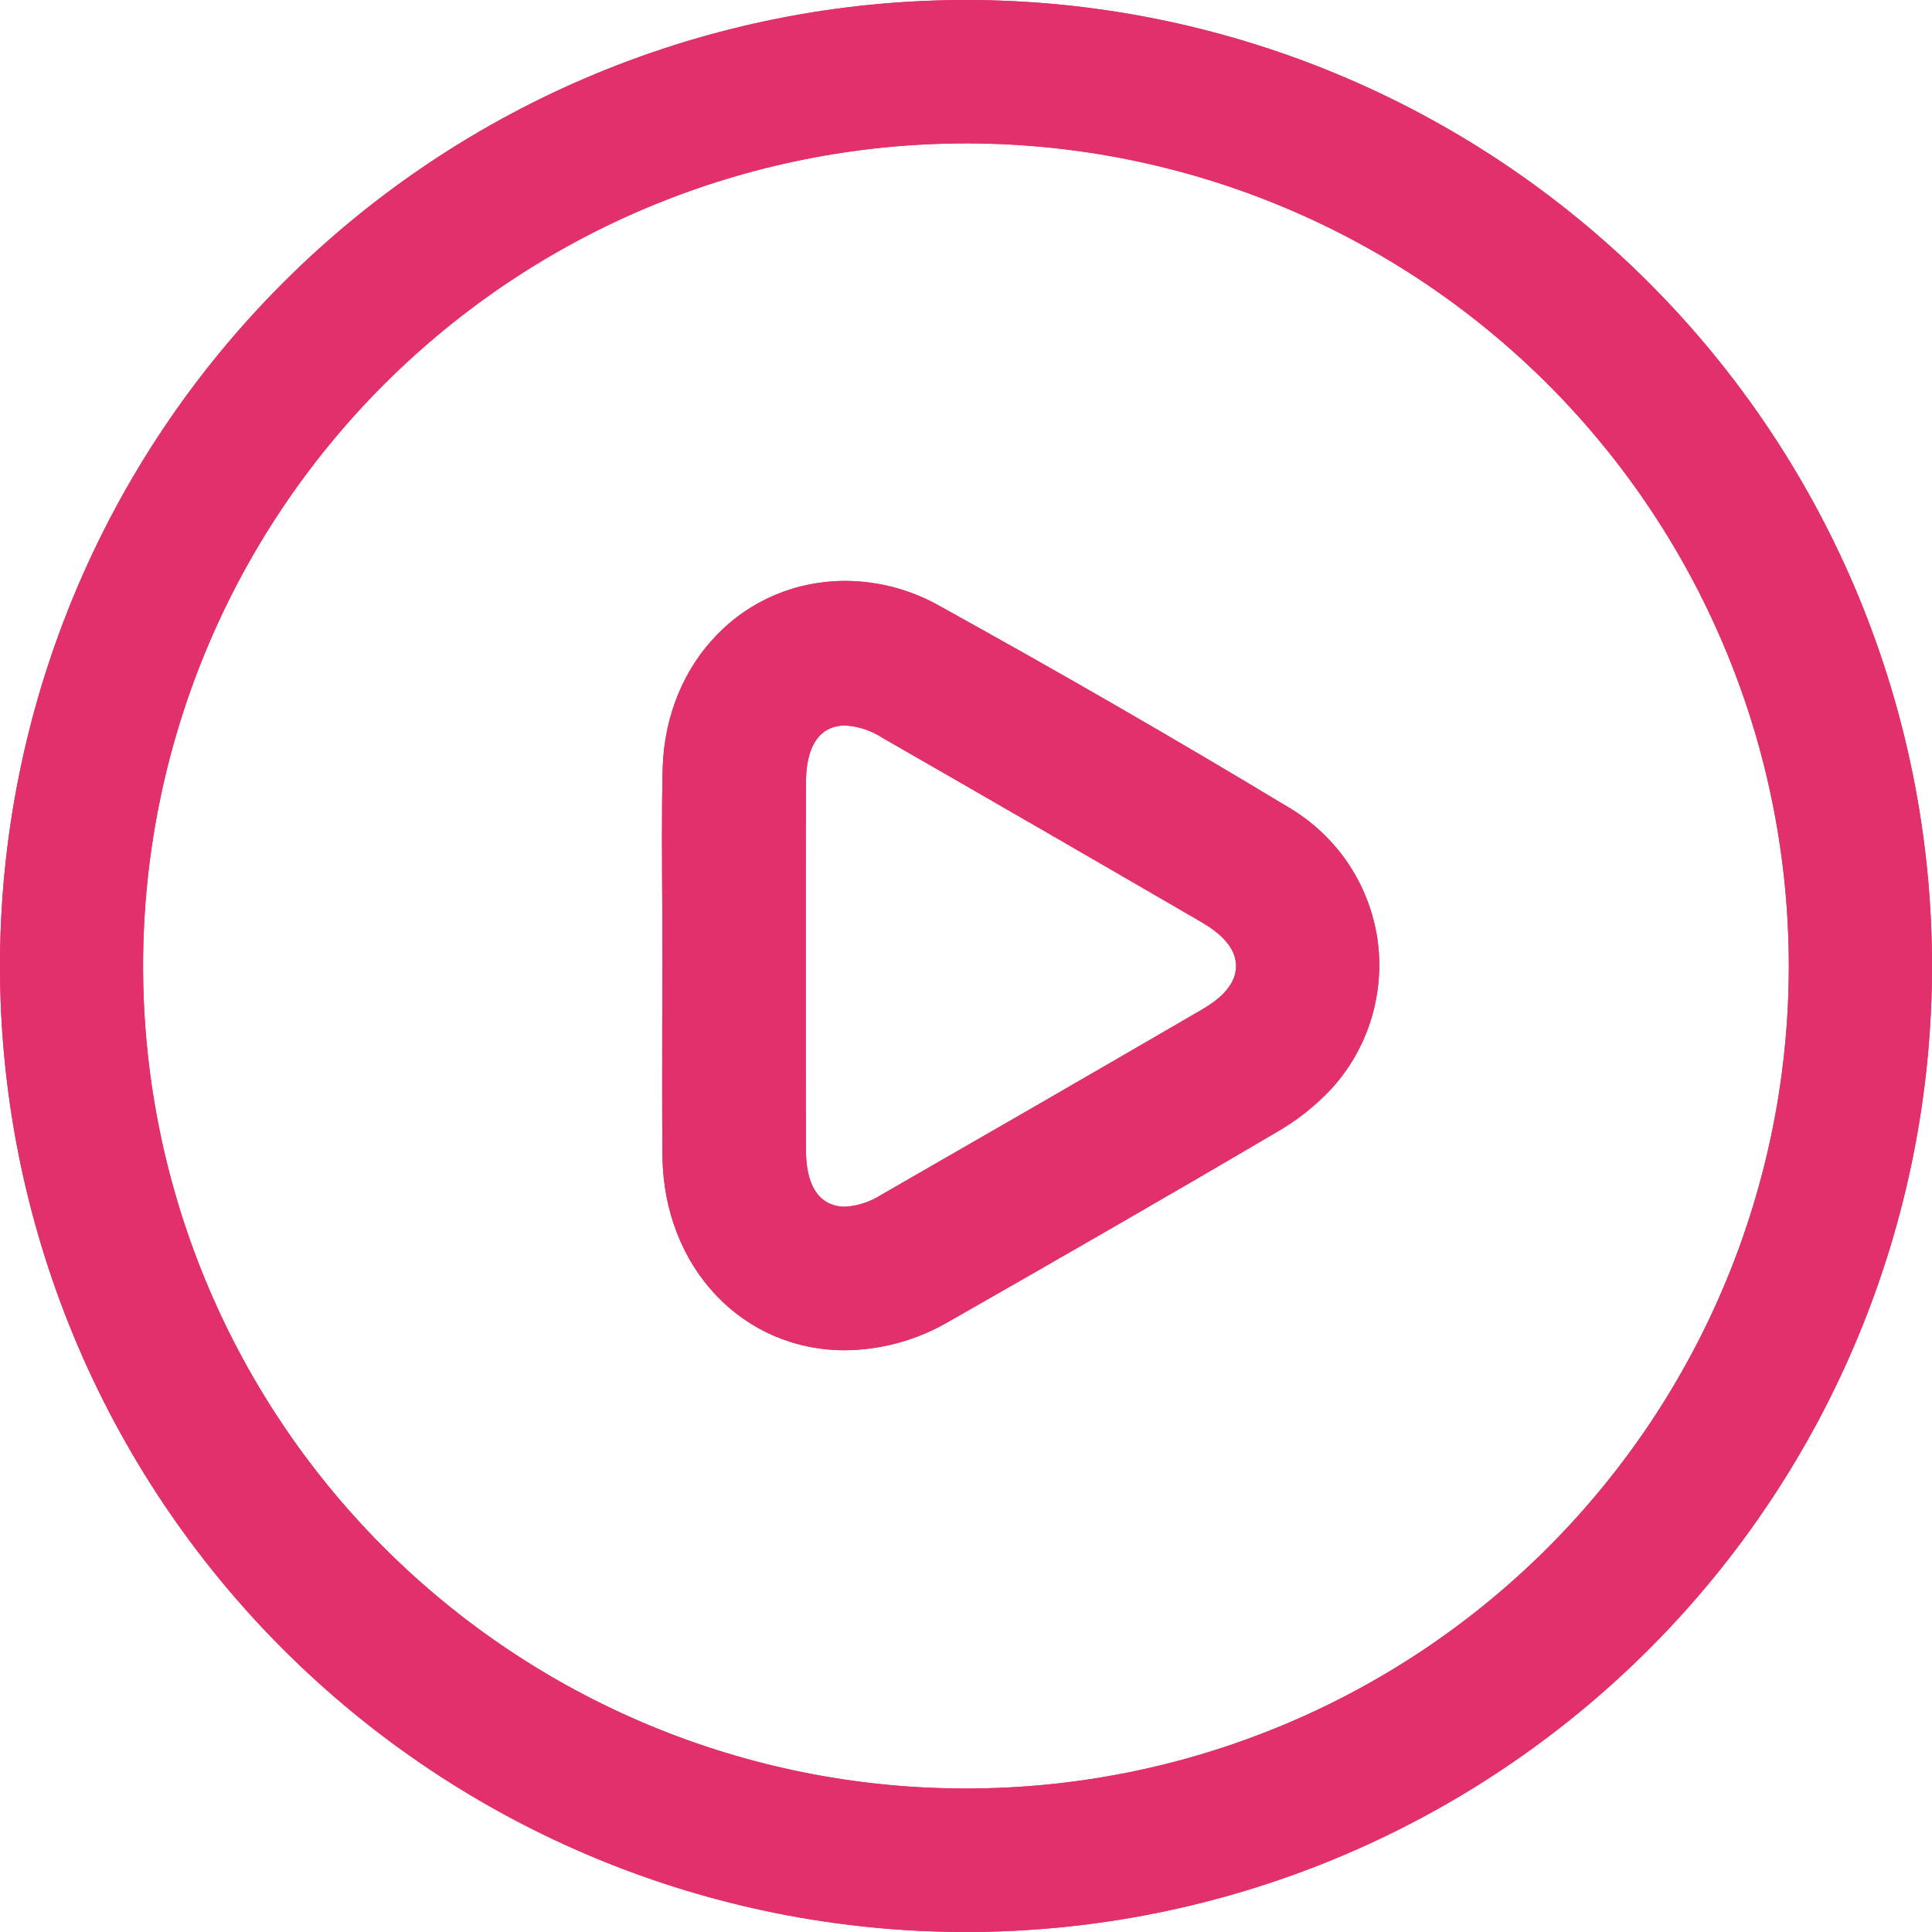
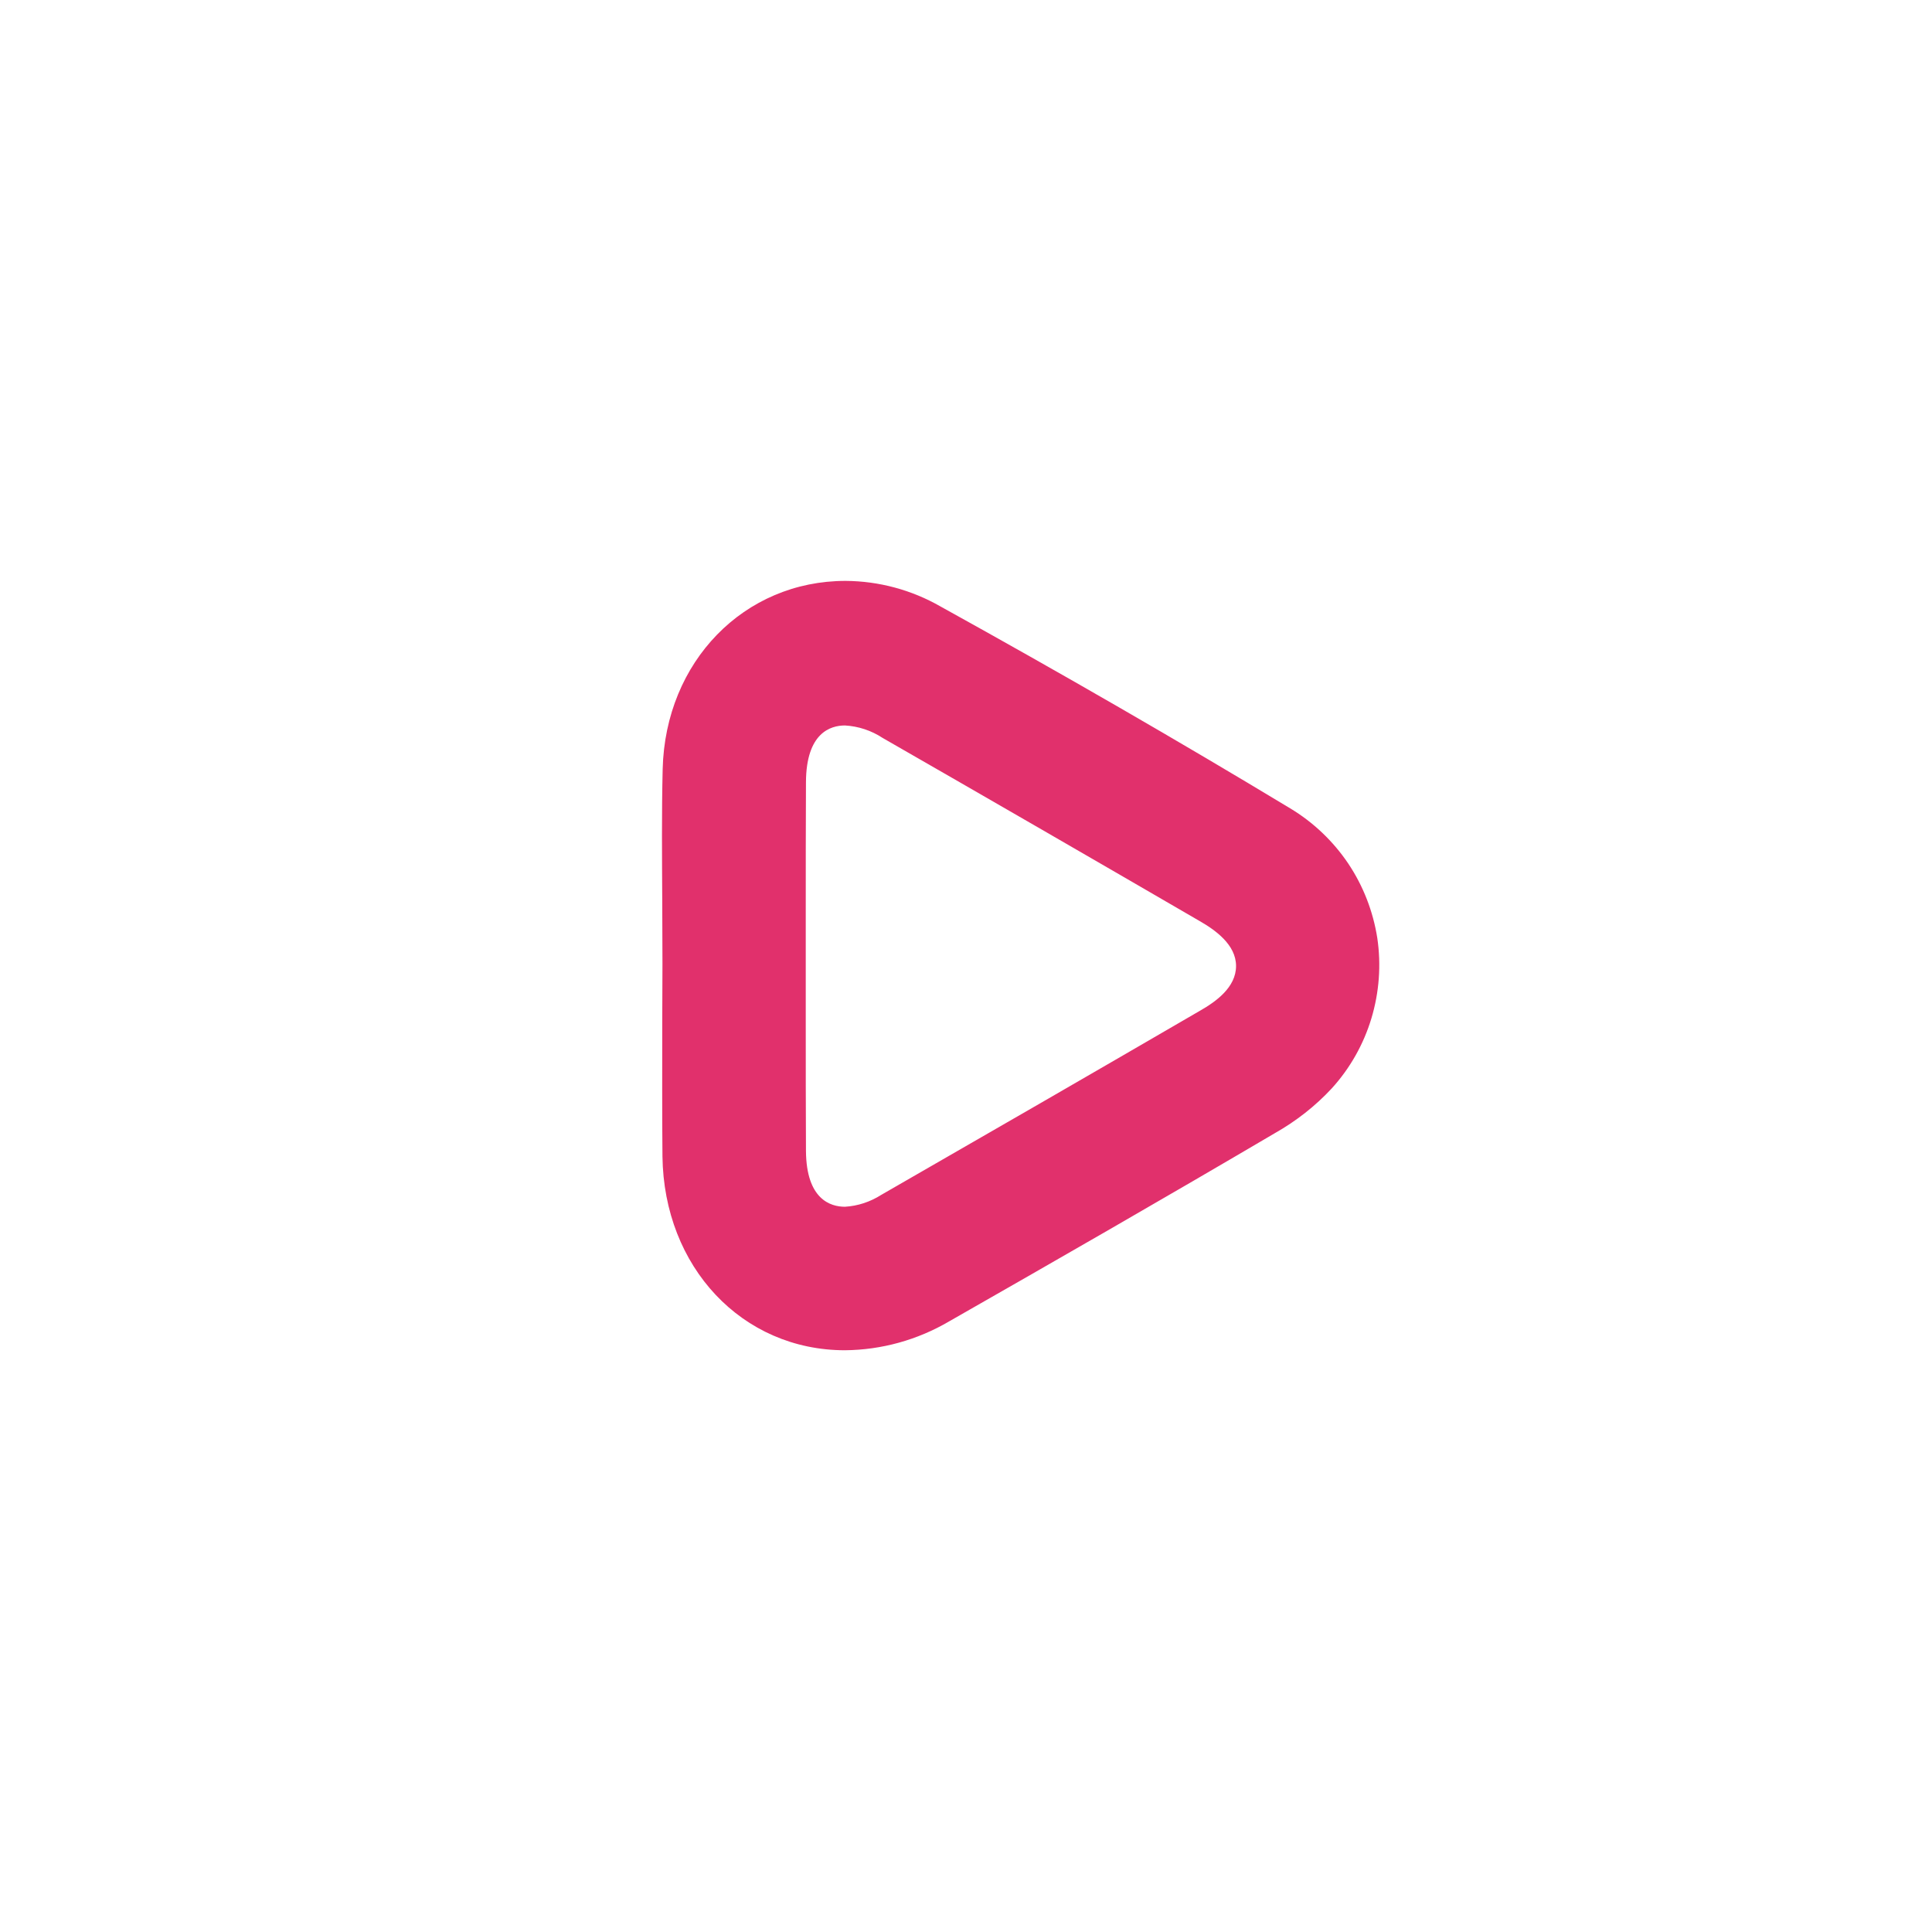
<svg xmlns="http://www.w3.org/2000/svg" width="18" height="18" viewBox="0 0 18 18" fill="none">
  <g clip-path="url(#clip0_2597_131)">
-     <path d="M9 0C7.818 -1.76116e-08 6.648 0.233 5.556 0.685C4.464 1.137 3.472 1.8 2.636 2.636C1.8 3.472 1.137 4.464 0.685 5.556C0.233 6.648 0 7.818 0 9C0 10.182 0.233 11.352 0.685 12.444C1.137 13.536 1.8 14.528 2.636 15.364C3.472 16.2 4.464 16.863 5.556 17.315C6.648 17.767 7.818 18 9 18C11.387 18 13.676 17.052 15.364 15.364C17.052 13.676 18 11.387 18 9C18 6.613 17.052 4.324 15.364 2.636C13.676 0.948 11.387 0 9 0ZM9.002 16.663H8.977C6.946 16.658 5 15.847 3.567 14.408C2.133 12.969 1.33 11.02 1.333 8.989C1.336 6.958 2.145 5.011 3.583 3.576C5.021 2.141 6.969 1.336 9 1.336H9.035C11.065 1.345 13.008 2.159 14.439 3.598C15.869 5.038 16.67 6.987 16.666 9.016C16.662 11.046 15.852 12.991 14.415 14.425C12.979 15.858 11.032 16.664 9.002 16.663Z" fill="#E1306C" />
-     <path d="M9 0C7.818 -1.76116e-08 6.648 0.233 5.556 0.685C4.464 1.137 3.472 1.8 2.636 2.636C1.8 3.472 1.137 4.464 0.685 5.556C0.233 6.648 0 7.818 0 9C0 10.182 0.233 11.352 0.685 12.444C1.137 13.536 1.8 14.528 2.636 15.364C3.472 16.2 4.464 16.863 5.556 17.315C6.648 17.767 7.818 18 9 18C11.387 18 13.676 17.052 15.364 15.364C17.052 13.676 18 11.387 18 9C18 6.613 17.052 4.324 15.364 2.636C13.676 0.948 11.387 0 9 0ZM9.002 16.663H8.977C6.946 16.658 5 15.847 3.567 14.408C2.133 12.969 1.33 11.02 1.333 8.989C1.336 6.958 2.145 5.011 3.583 3.576C5.021 2.141 6.969 1.336 9 1.336H9.035C11.065 1.345 13.008 2.159 14.439 3.598C15.869 5.038 16.67 6.987 16.666 9.016C16.662 11.046 15.852 12.991 14.415 14.425C12.979 15.858 11.032 16.664 9.002 16.663Z" fill="#E1306C" />
-     <path d="M12.832 8.74C12.793 8.491 12.701 8.254 12.561 8.045C12.42 7.836 12.236 7.661 12.02 7.531C10.985 6.906 9.888 6.273 8.762 5.65C8.493 5.496 8.189 5.414 7.878 5.412C6.932 5.412 6.199 6.164 6.174 7.164C6.164 7.575 6.168 7.994 6.17 8.401C6.17 8.593 6.172 8.787 6.172 8.982L6.17 9.525C6.17 9.94 6.168 10.357 6.172 10.774C6.185 11.805 6.914 12.58 7.872 12.58C8.214 12.577 8.548 12.484 8.843 12.311C9.812 11.758 10.849 11.163 11.88 10.556C12.076 10.445 12.255 10.305 12.408 10.14C12.578 9.953 12.704 9.73 12.777 9.488C12.85 9.245 12.869 8.99 12.832 8.74ZM11.183 9.415C10.194 9.99 9.203 10.562 8.211 11.132C8.109 11.197 7.993 11.236 7.872 11.243C7.738 11.243 7.513 11.175 7.509 10.725C7.507 10.322 7.507 9.919 7.507 9.517V8.509C7.507 8.102 7.507 7.695 7.509 7.288C7.511 6.827 7.738 6.759 7.872 6.759C7.997 6.766 8.118 6.806 8.223 6.875C9.209 7.441 10.192 8.009 11.173 8.579C11.32 8.663 11.516 8.8 11.516 9C11.516 9.2 11.326 9.333 11.183 9.415Z" fill="#E1306C" />
    <path d="M12.832 8.74C12.793 8.491 12.701 8.254 12.561 8.045C12.42 7.836 12.236 7.661 12.02 7.531C10.985 6.906 9.888 6.273 8.762 5.65C8.493 5.496 8.189 5.414 7.878 5.412C6.932 5.412 6.199 6.164 6.174 7.164C6.164 7.575 6.168 7.994 6.17 8.401C6.17 8.593 6.172 8.787 6.172 8.982L6.17 9.525C6.17 9.94 6.168 10.357 6.172 10.774C6.185 11.805 6.914 12.58 7.872 12.58C8.214 12.577 8.548 12.484 8.843 12.311C9.812 11.758 10.849 11.163 11.88 10.556C12.076 10.445 12.255 10.305 12.408 10.14C12.578 9.953 12.704 9.73 12.777 9.488C12.85 9.245 12.869 8.99 12.832 8.74ZM11.183 9.415C10.194 9.99 9.203 10.562 8.211 11.132C8.109 11.197 7.993 11.236 7.872 11.243C7.738 11.243 7.513 11.175 7.509 10.725C7.507 10.322 7.507 9.919 7.507 9.517V8.509C7.507 8.102 7.507 7.695 7.509 7.288C7.511 6.827 7.738 6.759 7.872 6.759C7.997 6.766 8.118 6.806 8.223 6.875C9.209 7.441 10.192 8.009 11.173 8.579C11.32 8.663 11.516 8.8 11.516 9C11.516 9.2 11.326 9.333 11.183 9.415Z" fill="#E1306C" />
  </g>
  <defs>
    <clipPath id="clip0_2597_131">
      <rect width="18" height="18" fill="white" />
    </clipPath>
  </defs>
</svg>